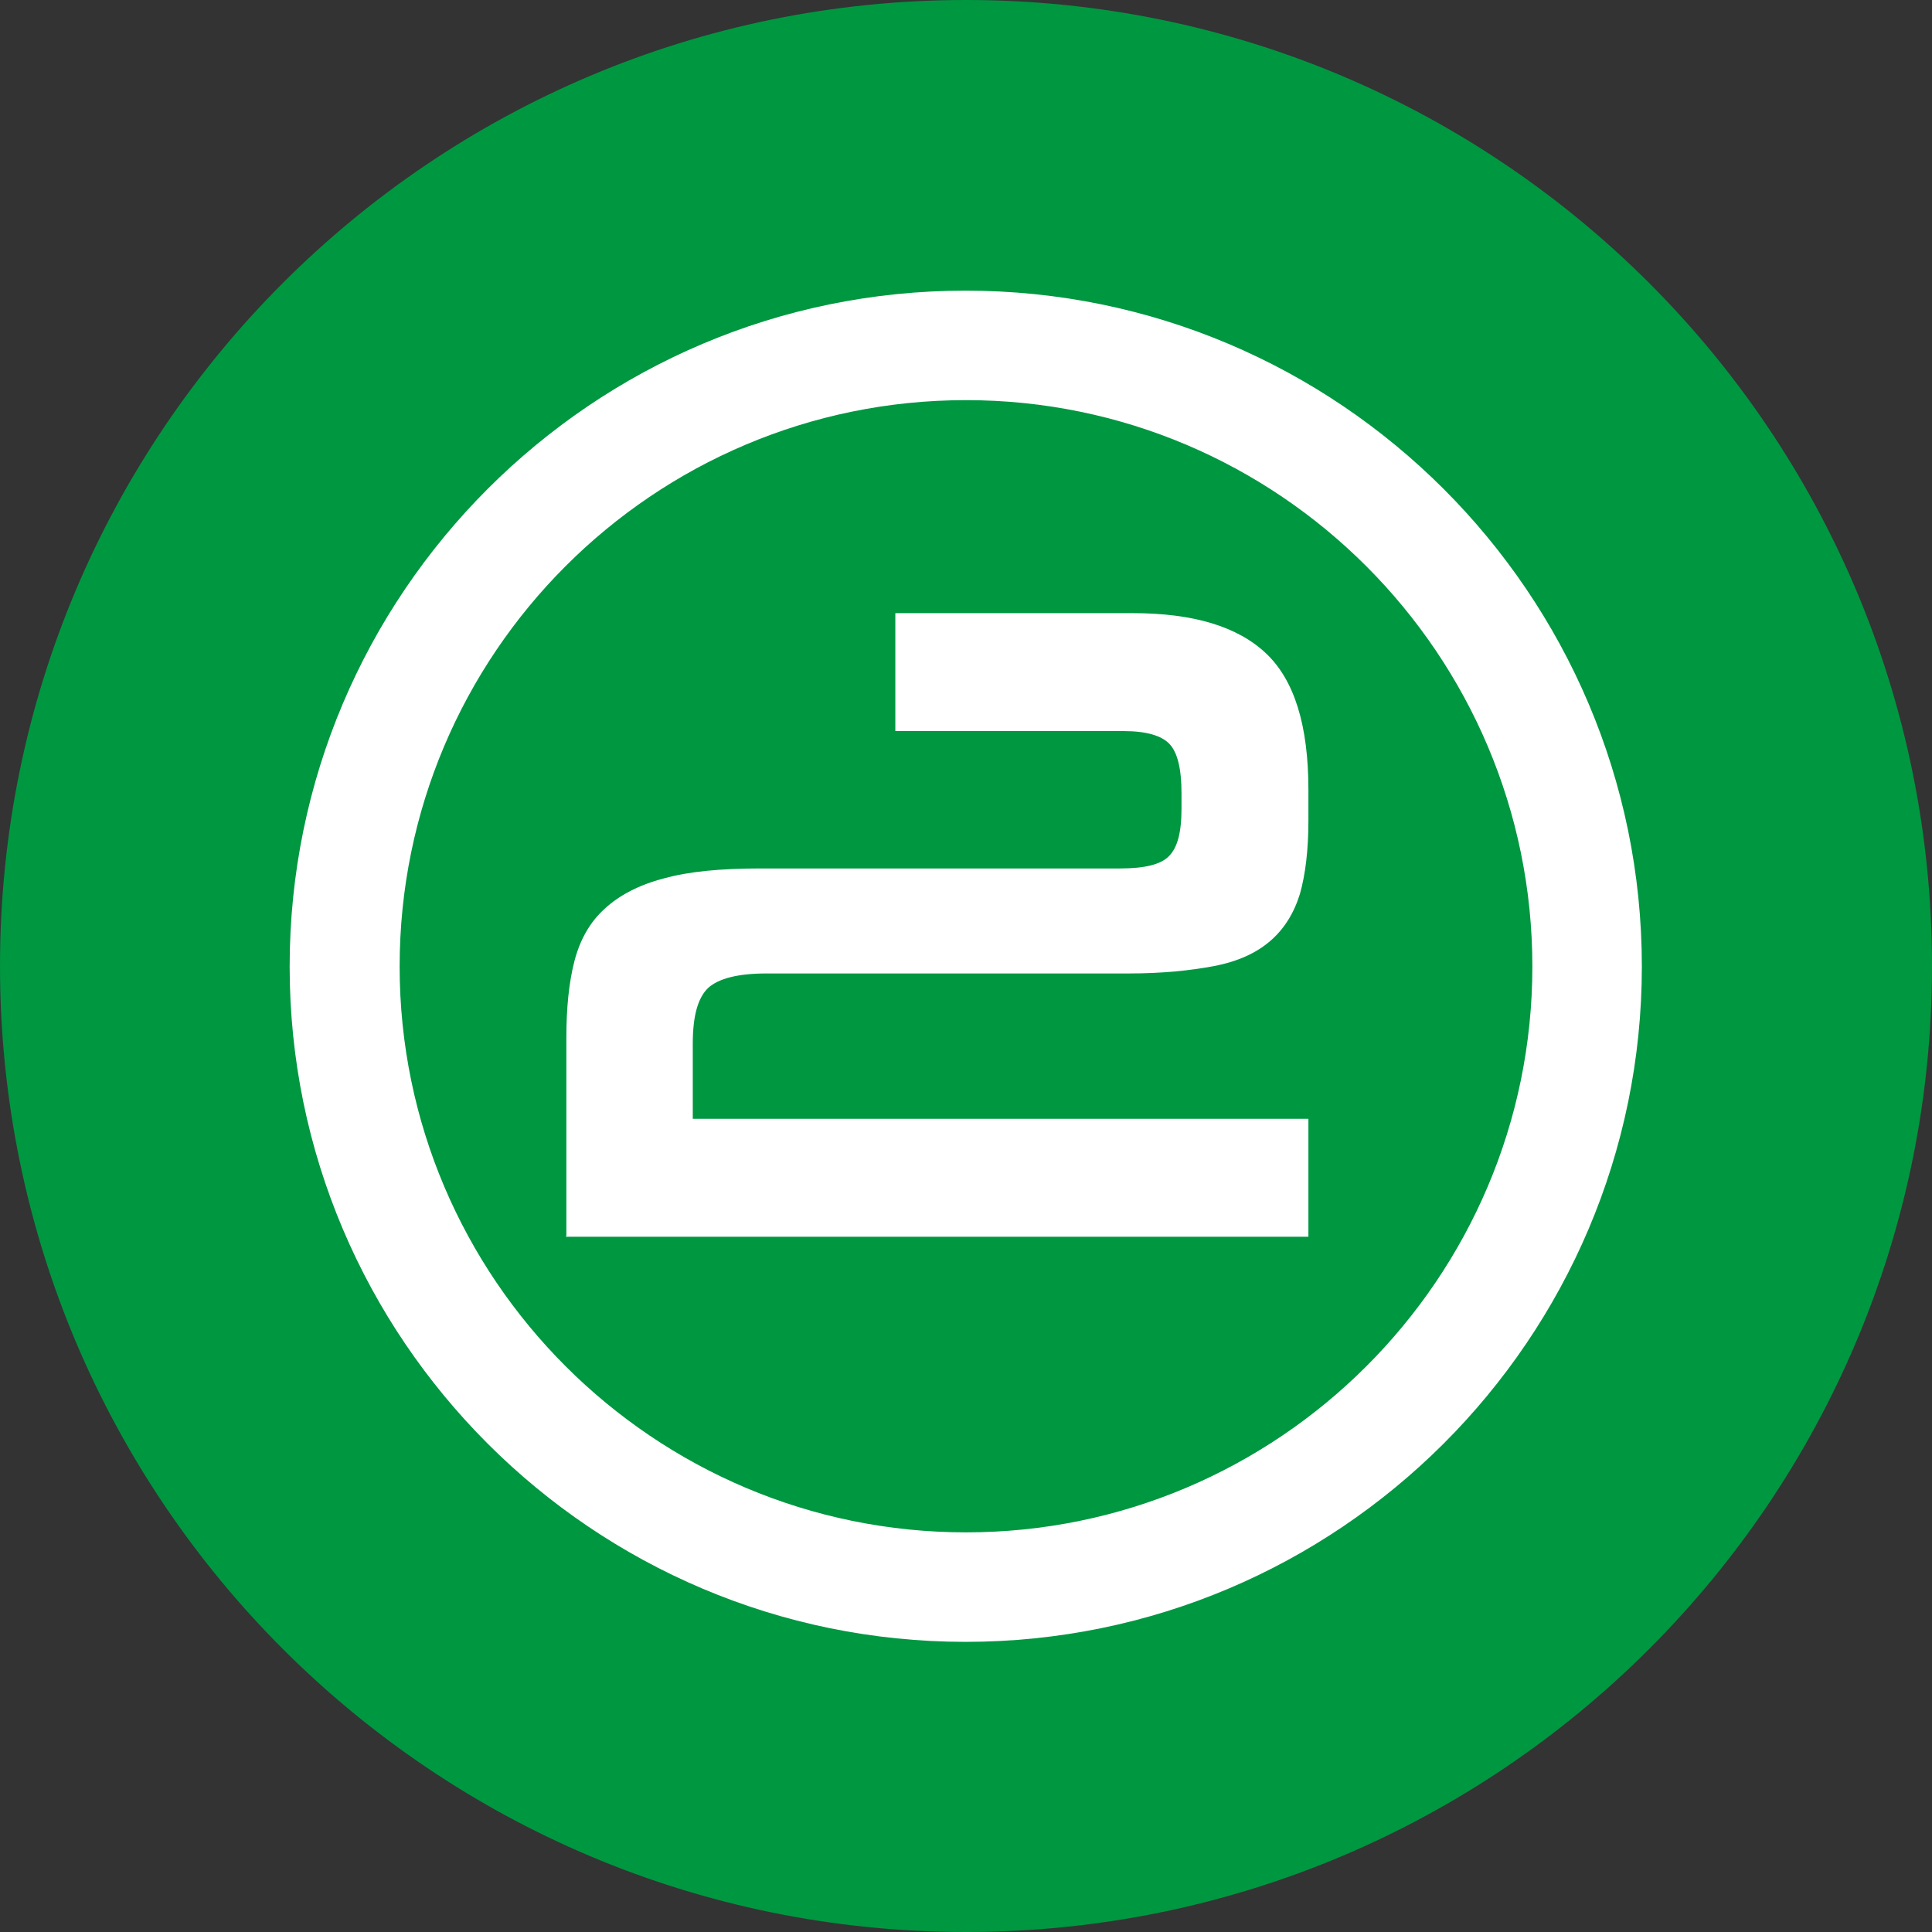
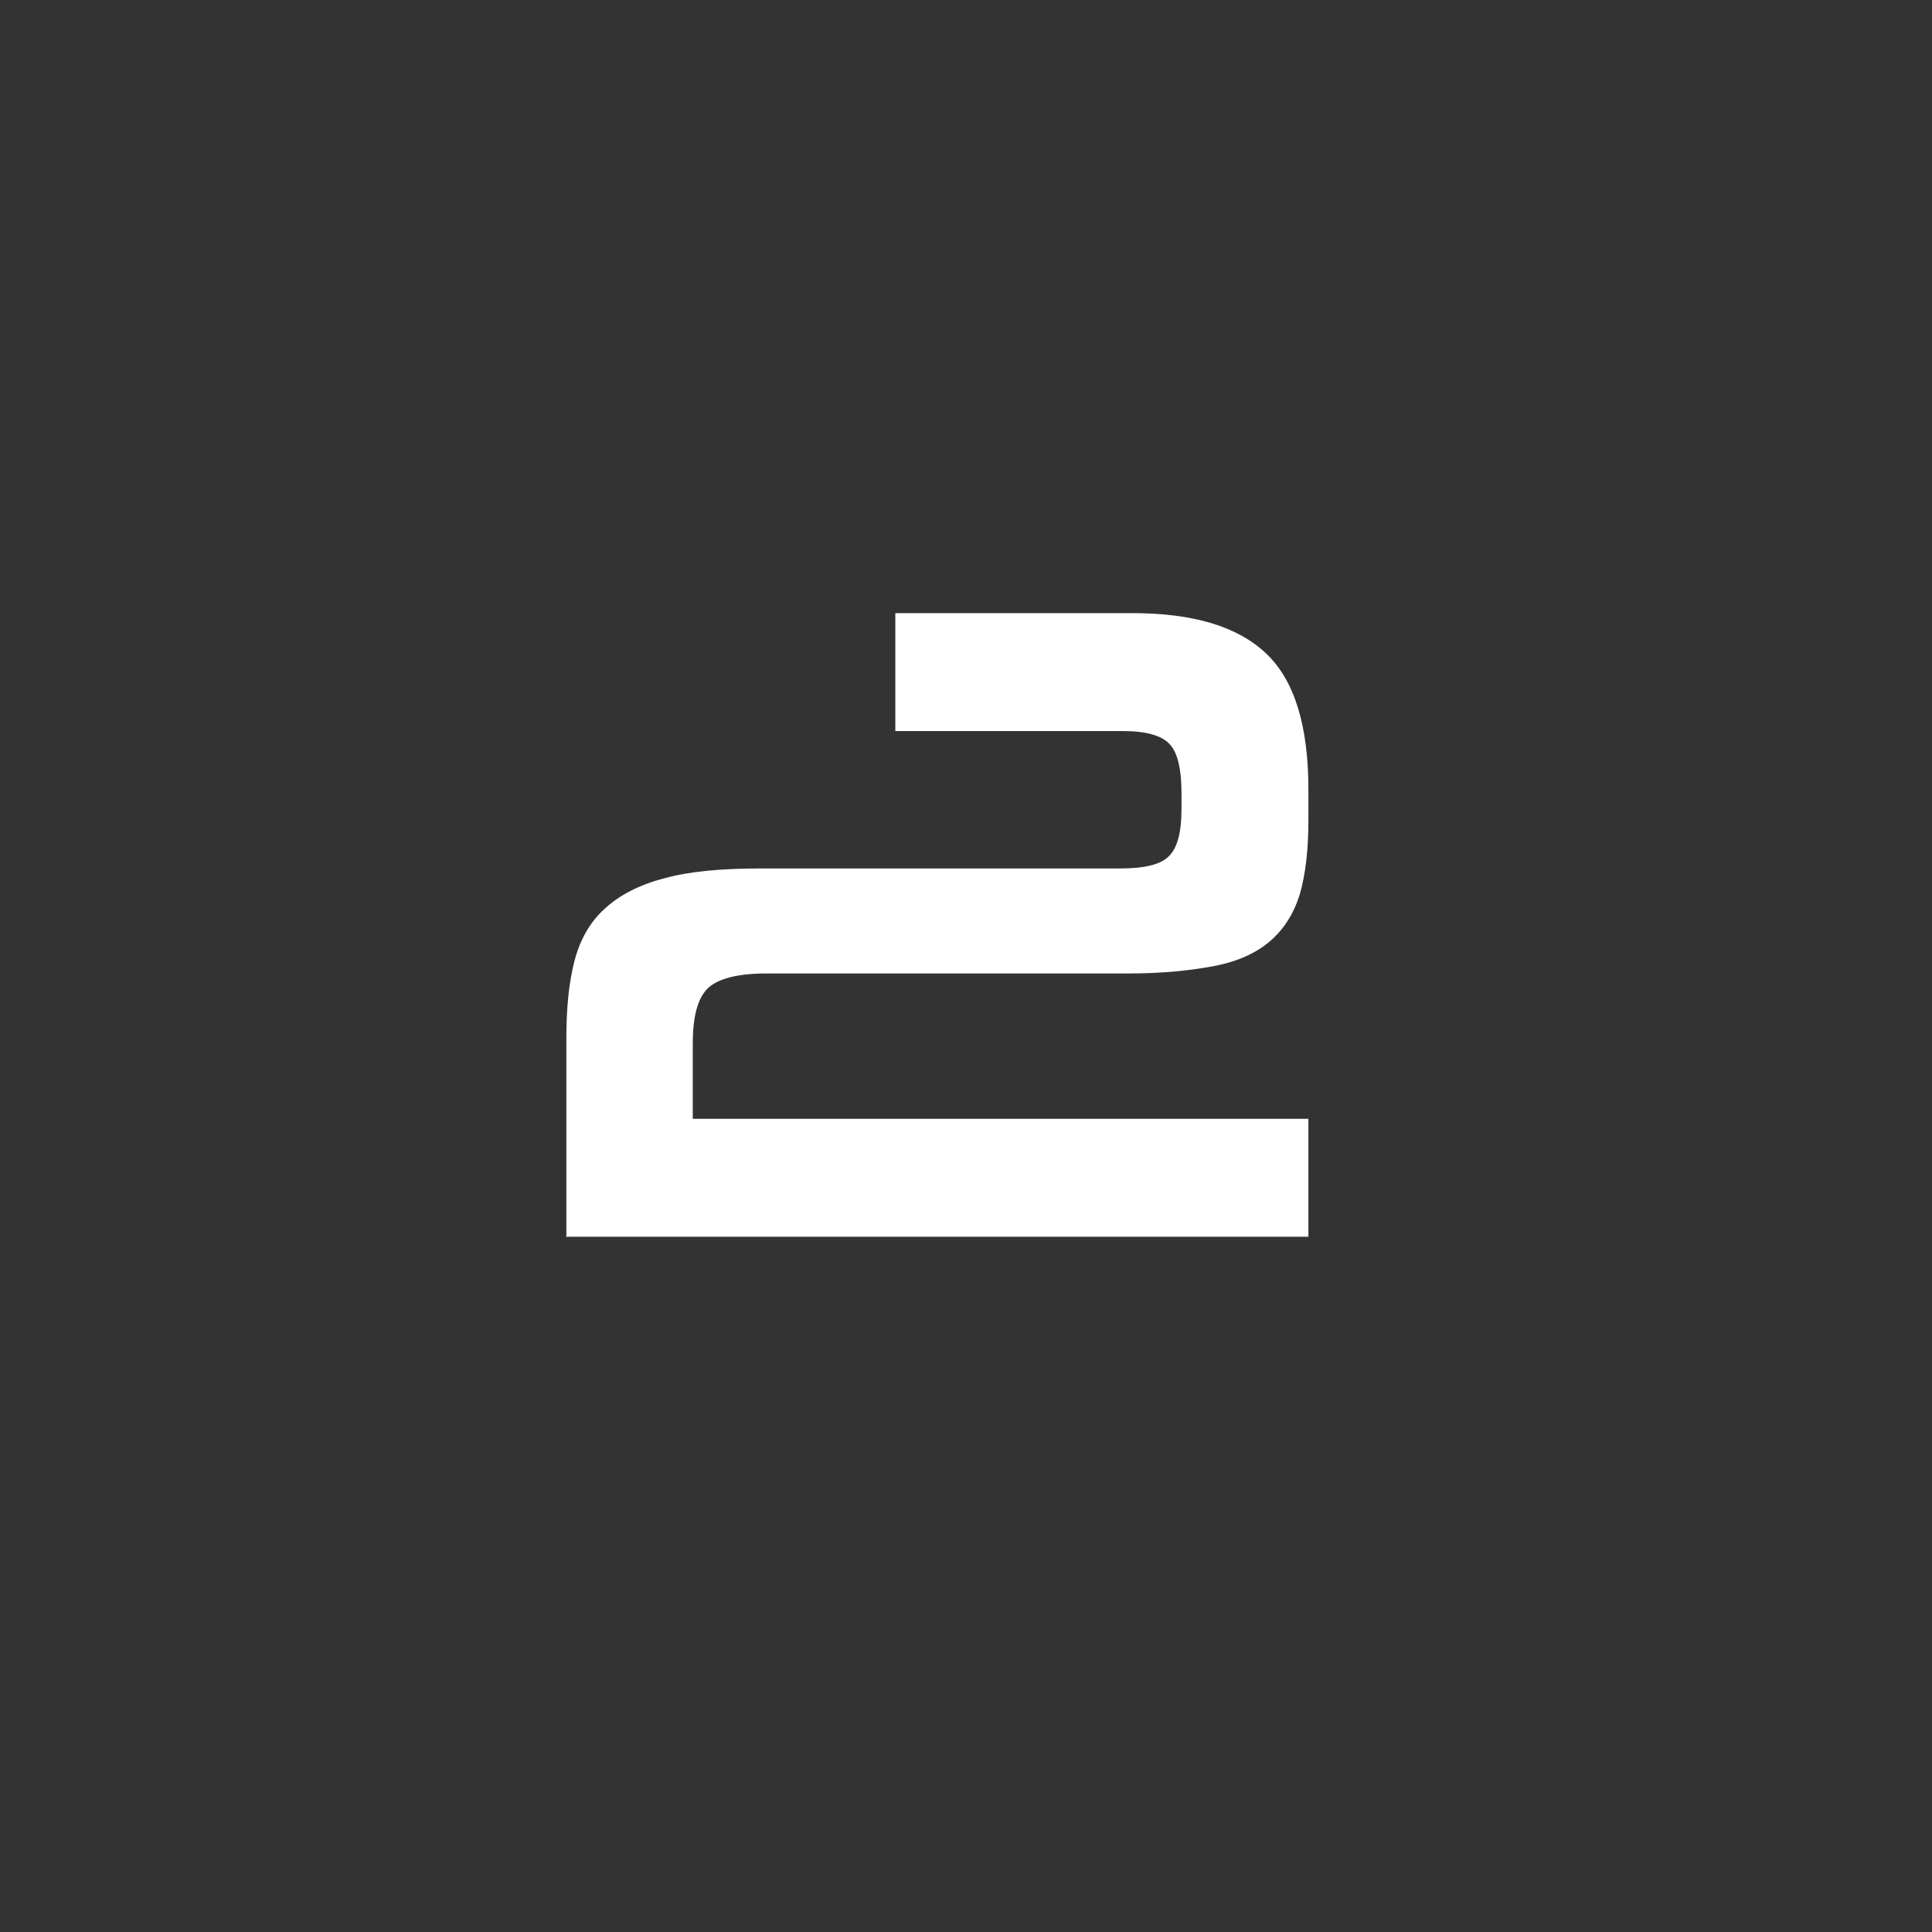
<svg xmlns="http://www.w3.org/2000/svg" id="Calque_1" data-name="Calque 1" viewBox="0 0 38.82 38.82">
  <rect x="0" y="0" width="38.82" height="38.82" fill="#333333" stroke="none" />
  <defs>
    <style>
      .cls-1 {
        fill: #fff;
      }

      .cls-2 {
        fill: #009741;
      }
    </style>
  </defs>
-   <path class="cls-2" d="m19.41,38.82c10.72,0,19.41-8.69,19.41-19.41S30.13,0,19.41,0C8.69,0,0,8.69,0,19.41c0,10.72,8.69,19.41,19.41,19.41" />
-   <path class="cls-1" d="m8.03,19.42c0-6.28,5.1-11.38,11.38-11.38s11.38,5.11,11.38,11.38-5.11,11.37-11.38,11.37-11.38-5.1-11.38-11.37m24.96,0c0-7.49-6.1-13.58-13.59-13.58s-13.58,6.09-13.58,13.58c0,7.48,6.09,13.57,13.58,13.57s13.59-6.09,13.59-13.57" />
  <path class="cls-1" d="m11.38,24.83v-3.98c0-.59.05-1.1.16-1.53.11-.43.31-.79.61-1.06.29-.27.69-.48,1.19-.61.5-.14,1.15-.2,1.94-.2h7.23c.49,0,.82-.08.98-.25.17-.17.25-.48.25-.95v-.31c0-.49-.08-.82-.24-.99-.16-.17-.47-.26-.92-.26h-4.59v-2.37h4.77c1.22,0,2.11.27,2.68.81.57.54.85,1.45.85,2.74v.62c0,.59-.06,1.08-.17,1.47-.12.39-.32.71-.6.95-.28.24-.65.41-1.12.5s-1.04.15-1.72.15h-7.28c-.57,0-.96.1-1.17.29-.21.2-.31.57-.31,1.12v1.51h12.37v2.37h-14.92Z" />
</svg>